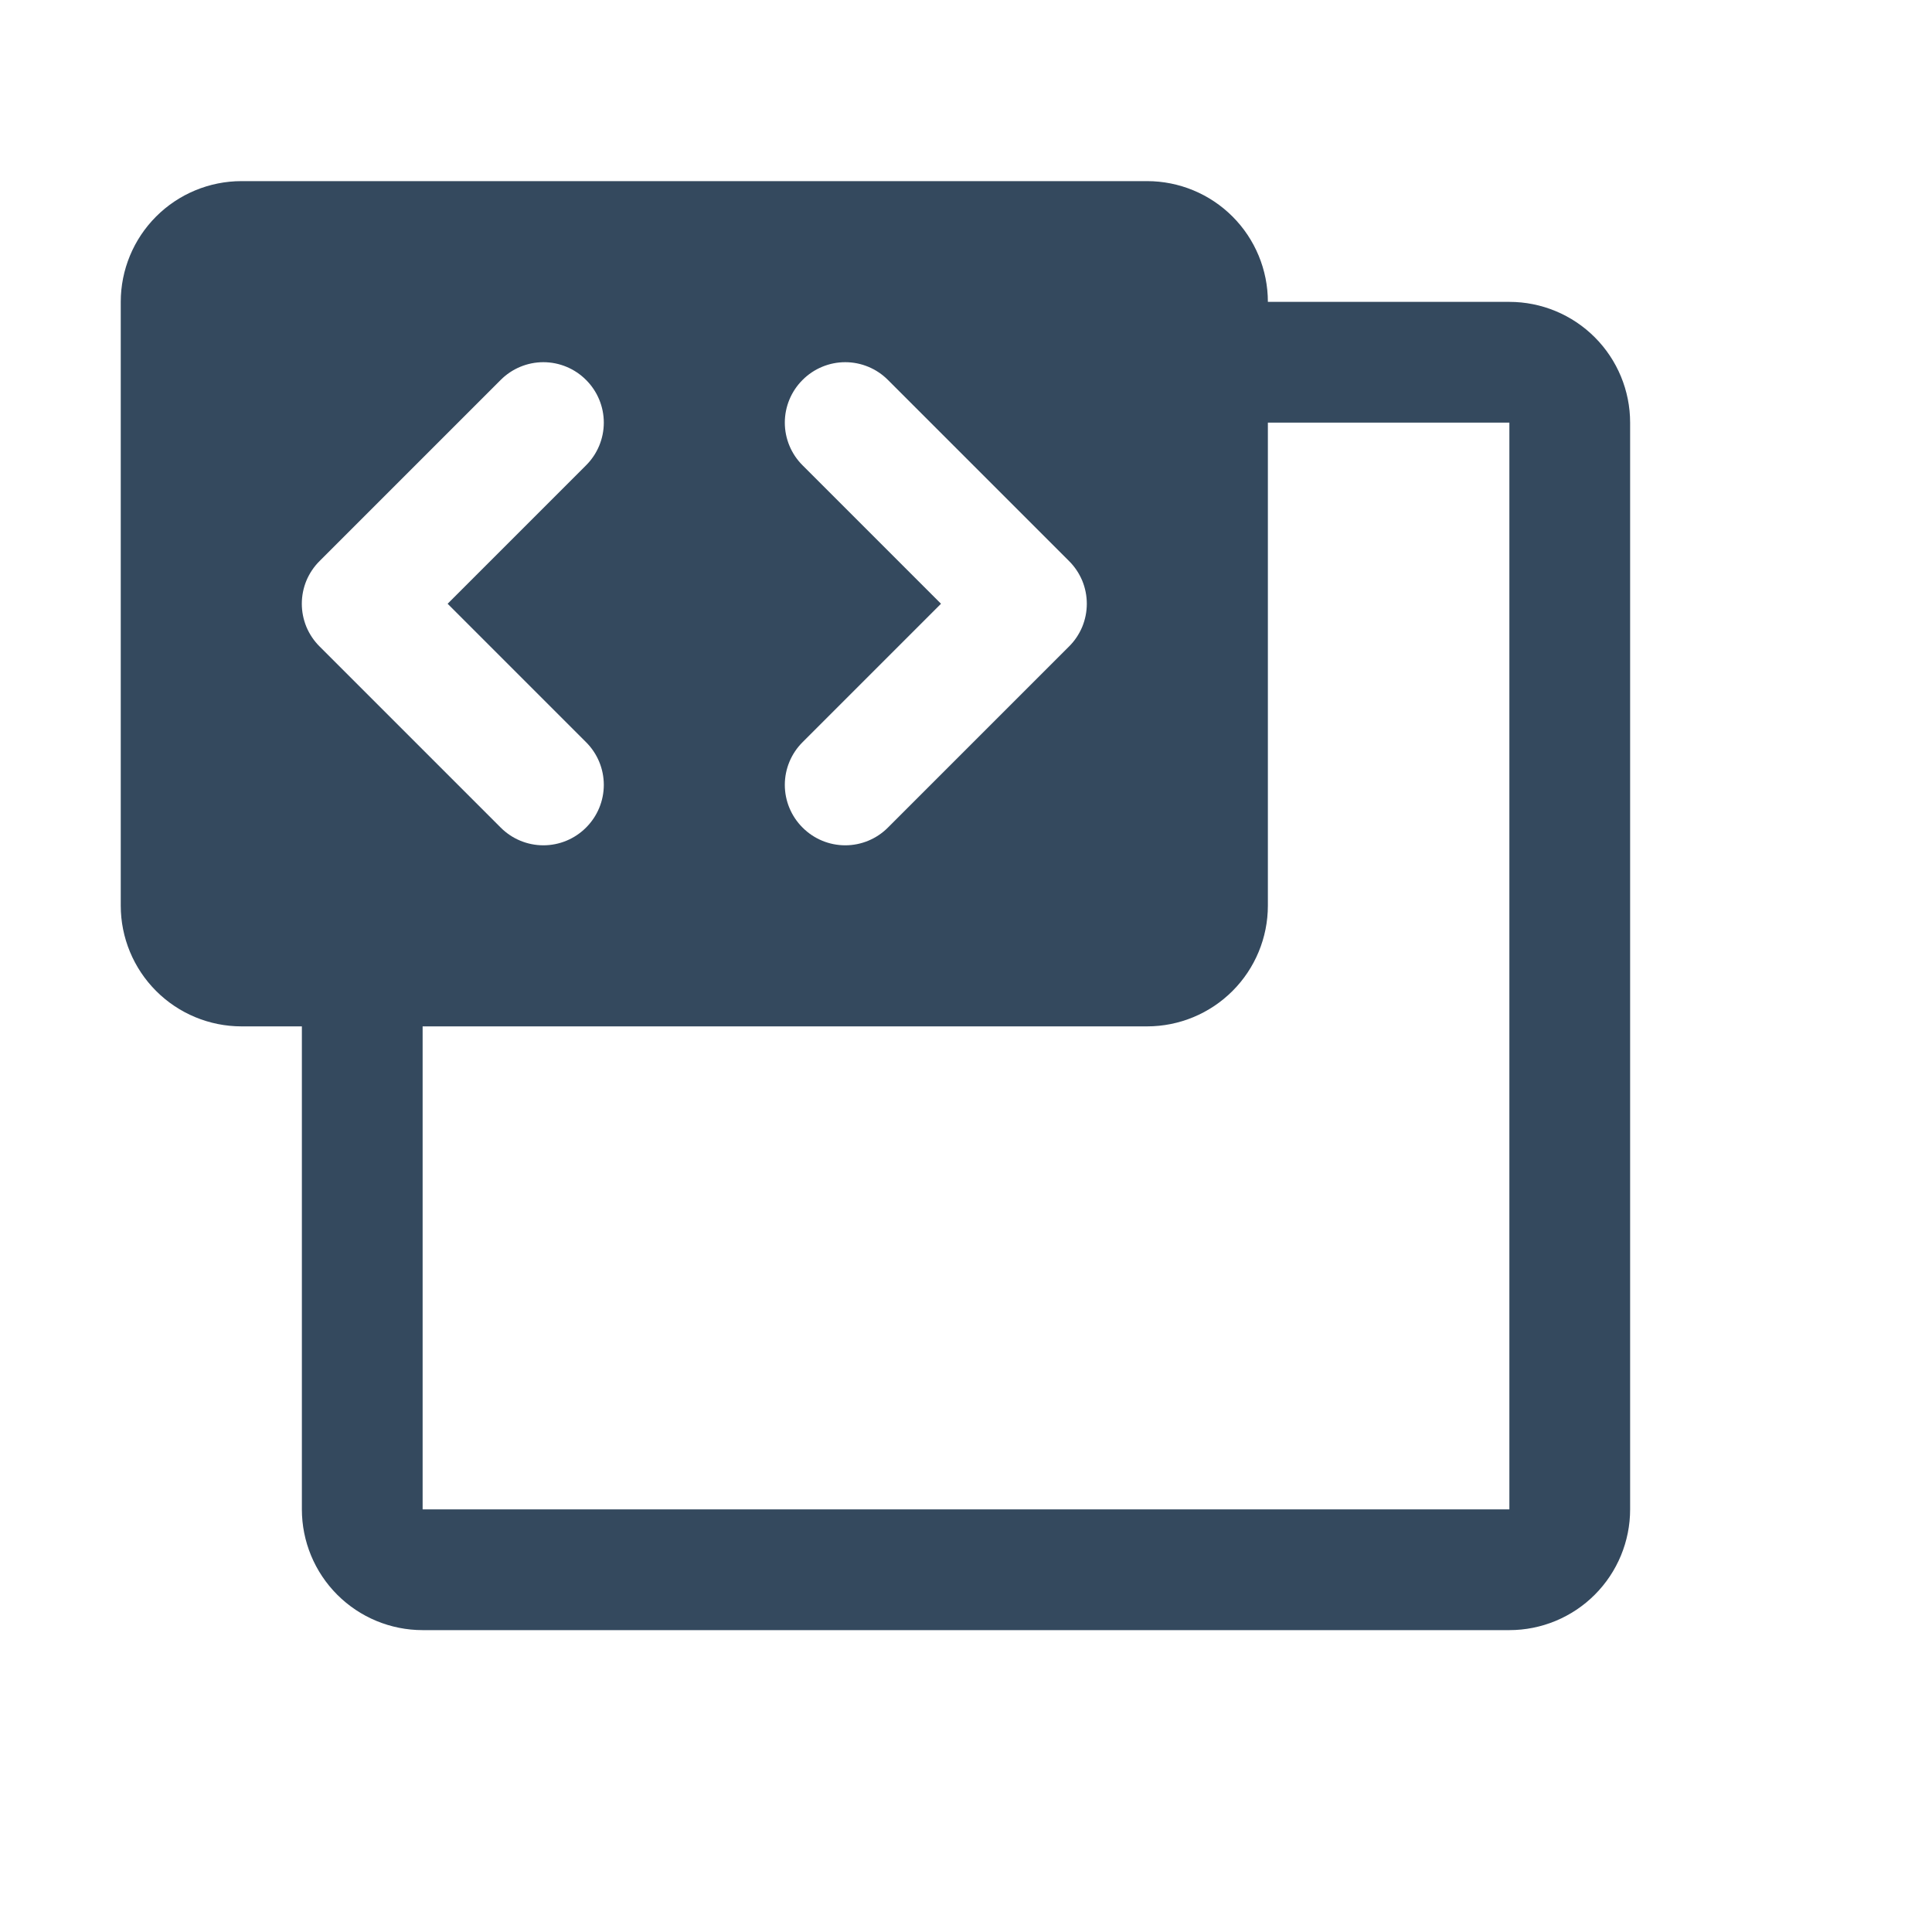
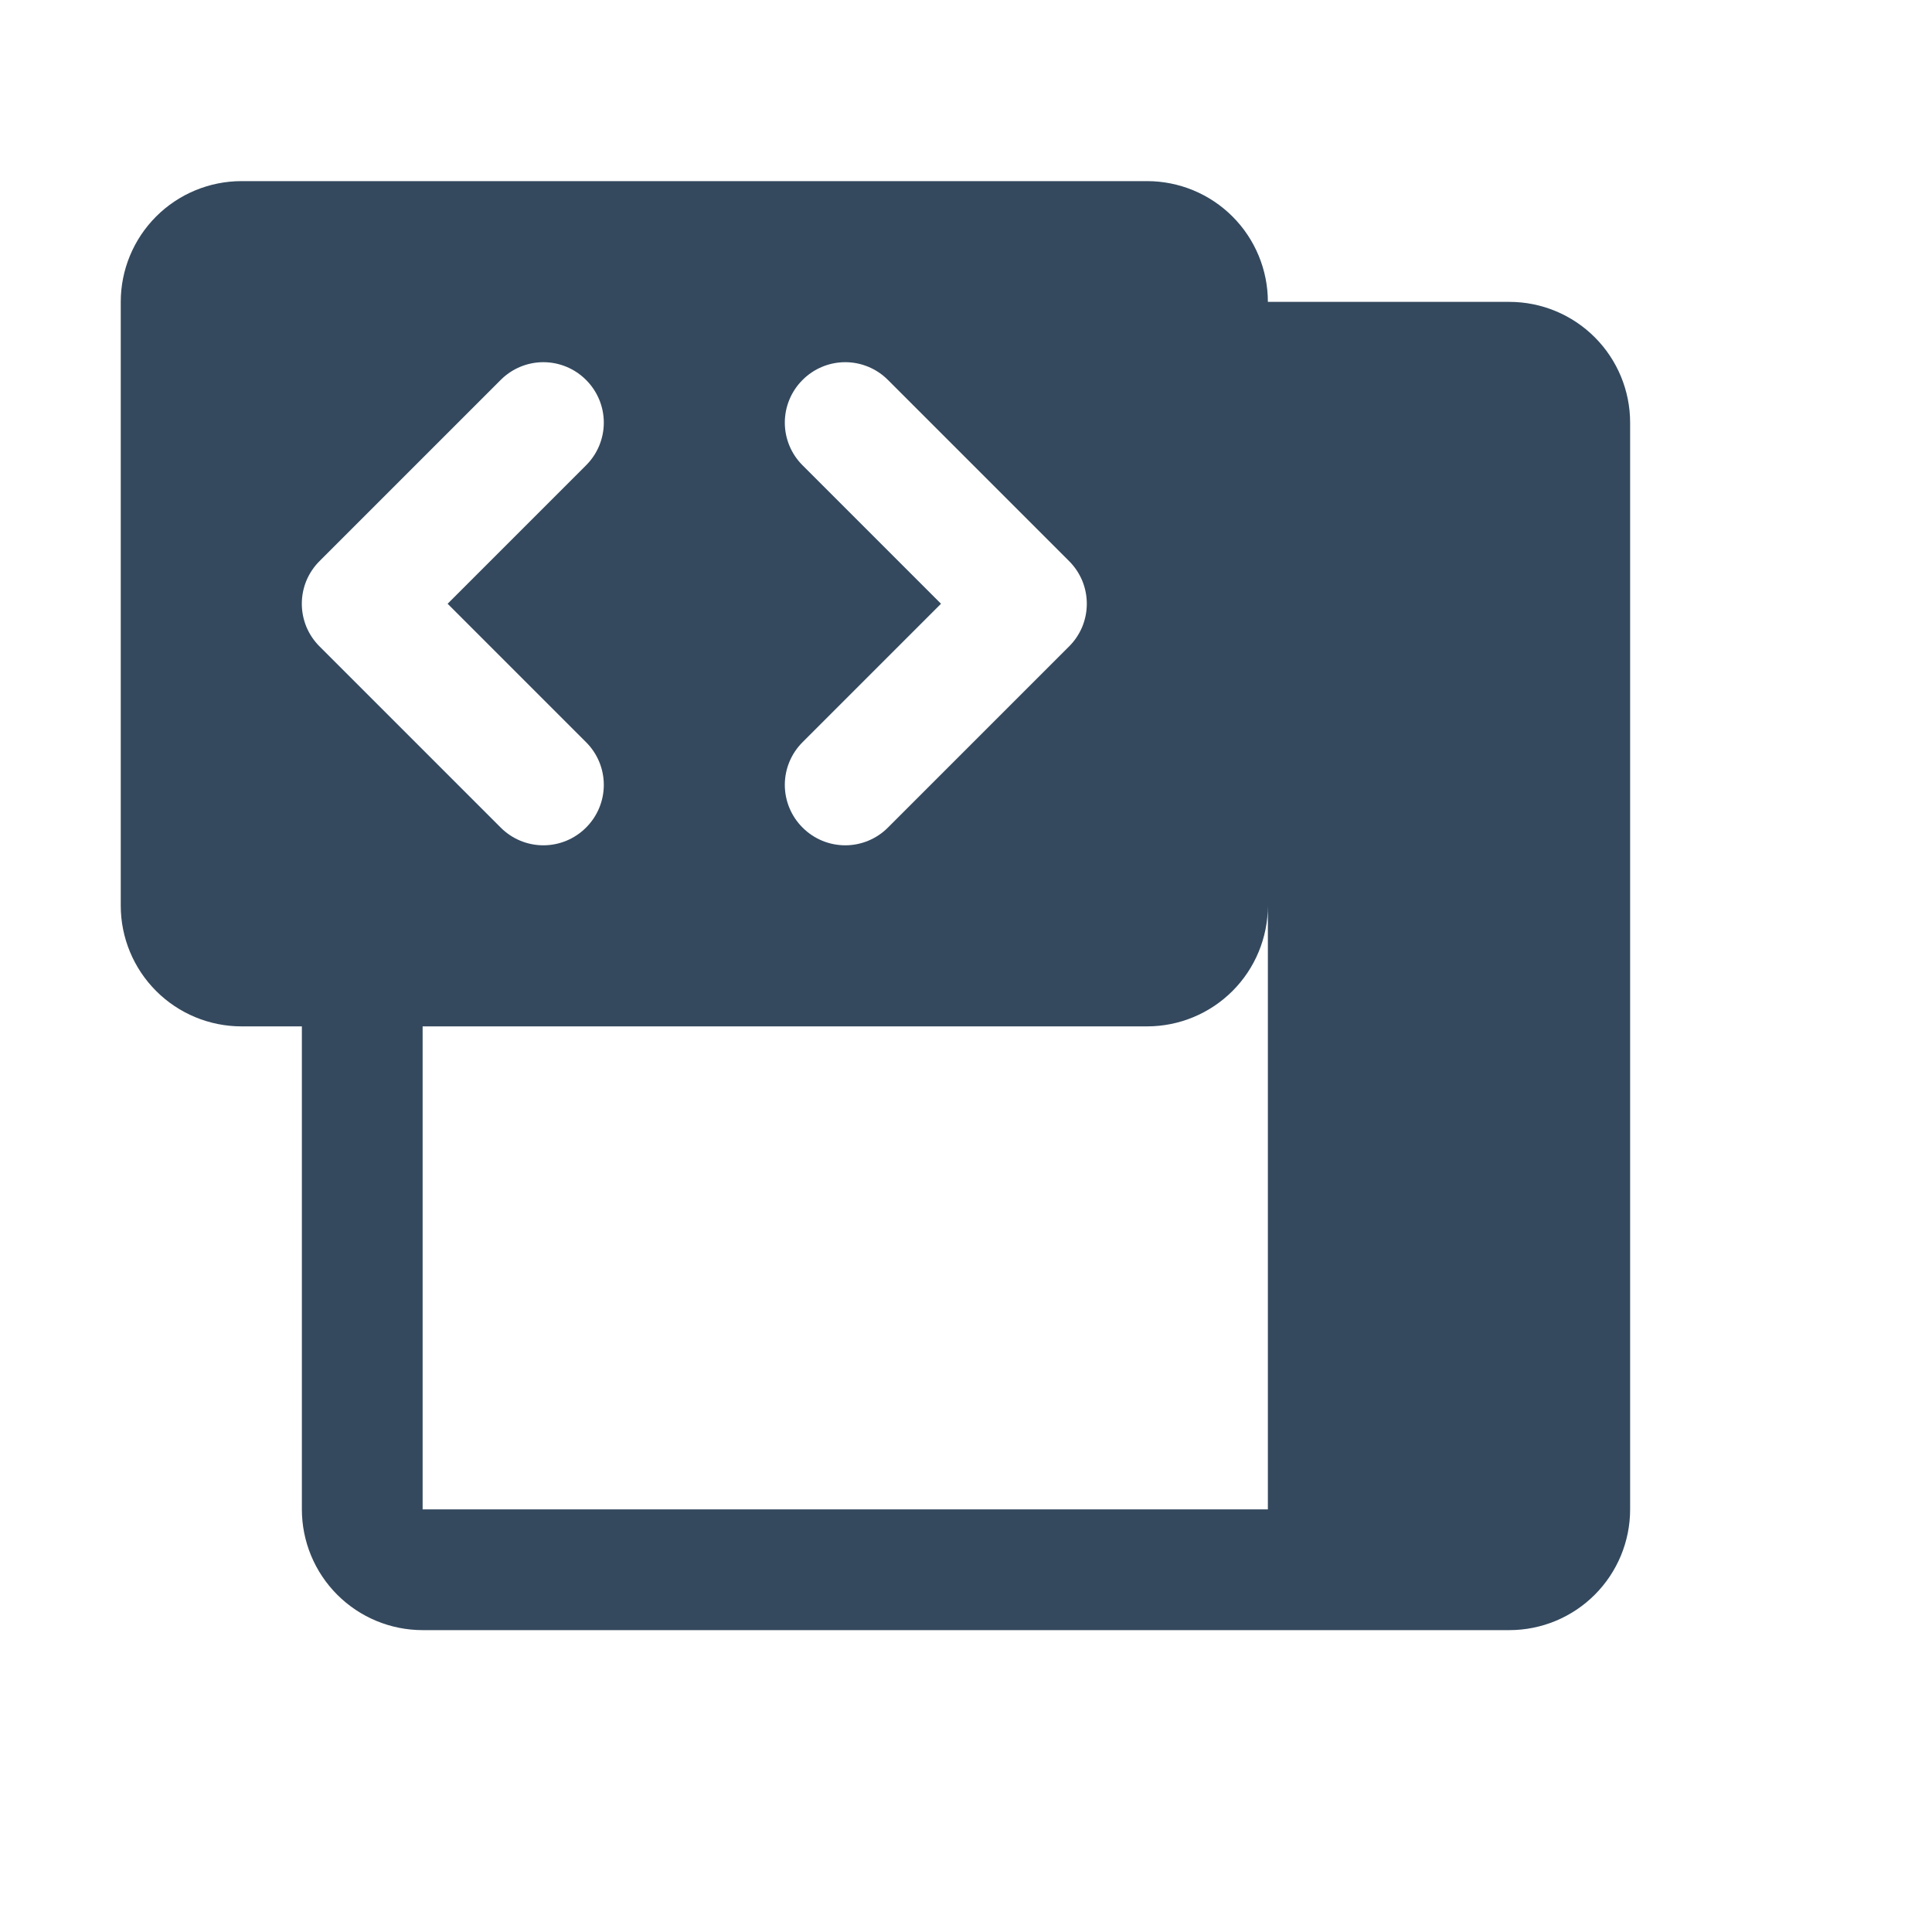
<svg xmlns="http://www.w3.org/2000/svg" width="32" height="32" viewBox="0 0 32 32" fill="none">
-   <path d="M25 5H21C21 4.47 20.789 3.961 20.414 3.586C20.039 3.211 19.53 3 19 3H4C3.47 3 2.961 3.211 2.586 3.586C2.211 3.961 2 4.47 2 5V15C2 15.53 2.211 16.039 2.586 16.414C2.961 16.789 3.47 17 4 17H5V25C5 25.53 5.211 26.039 5.586 26.414C5.961 26.789 6.47 27 7 27H25C25.53 27 26.039 26.789 26.414 26.414C26.789 26.039 27 25.53 27 25V7C27 6.47 26.789 5.961 26.414 5.586C26.039 5.211 25.53 5 25 5ZM13.293 7.707C13.105 7.52 12.999 7.265 12.999 7C12.999 6.735 13.105 6.48 13.293 6.293C13.48 6.105 13.735 5.999 14 5.999C14.265 5.999 14.52 6.105 14.707 6.293L17.707 9.293C17.8 9.385 17.874 9.496 17.925 9.617C17.975 9.738 18.001 9.869 18.001 10C18.001 10.131 17.975 10.261 17.925 10.383C17.874 10.504 17.8 10.615 17.707 10.707L14.707 13.707C14.52 13.895 14.265 14.001 14 14.001C13.735 14.001 13.48 13.895 13.293 13.707C13.105 13.52 12.999 13.265 12.999 13C12.999 12.735 13.105 12.48 13.293 12.293L15.586 10L13.293 7.707ZM5.293 10.707C5.2 10.615 5.126 10.504 5.075 10.383C5.025 10.261 4.999 10.131 4.999 10C4.999 9.869 5.025 9.738 5.075 9.617C5.126 9.496 5.2 9.385 5.293 9.293L8.293 6.293C8.48 6.105 8.735 5.999 9 5.999C9.265 5.999 9.52 6.105 9.707 6.293C9.895 6.48 10.001 6.735 10.001 7C10.001 7.265 9.895 7.52 9.707 7.707L7.414 10L9.707 12.293C9.895 12.48 10.001 12.735 10.001 13C10.001 13.265 9.895 13.52 9.707 13.707C9.52 13.895 9.265 14.001 9 14.001C8.735 14.001 8.48 13.895 8.293 13.707L5.293 10.707ZM25 25H7V17H19C19.53 17 20.039 16.789 20.414 16.414C20.789 16.039 21 15.53 21 15V7H25V25Z" fill="#34495E" />
+   <path d="M25 5H21C21 4.47 20.789 3.961 20.414 3.586C20.039 3.211 19.53 3 19 3H4C3.47 3 2.961 3.211 2.586 3.586C2.211 3.961 2 4.47 2 5V15C2 15.53 2.211 16.039 2.586 16.414C2.961 16.789 3.47 17 4 17H5V25C5 25.53 5.211 26.039 5.586 26.414C5.961 26.789 6.47 27 7 27H25C25.53 27 26.039 26.789 26.414 26.414C26.789 26.039 27 25.53 27 25V7C27 6.47 26.789 5.961 26.414 5.586C26.039 5.211 25.53 5 25 5ZM13.293 7.707C13.105 7.52 12.999 7.265 12.999 7C12.999 6.735 13.105 6.48 13.293 6.293C13.48 6.105 13.735 5.999 14 5.999C14.265 5.999 14.52 6.105 14.707 6.293L17.707 9.293C17.8 9.385 17.874 9.496 17.925 9.617C17.975 9.738 18.001 9.869 18.001 10C18.001 10.131 17.975 10.261 17.925 10.383C17.874 10.504 17.8 10.615 17.707 10.707L14.707 13.707C14.52 13.895 14.265 14.001 14 14.001C13.735 14.001 13.48 13.895 13.293 13.707C13.105 13.52 12.999 13.265 12.999 13C12.999 12.735 13.105 12.48 13.293 12.293L15.586 10L13.293 7.707ZM5.293 10.707C5.2 10.615 5.126 10.504 5.075 10.383C5.025 10.261 4.999 10.131 4.999 10C4.999 9.869 5.025 9.738 5.075 9.617C5.126 9.496 5.2 9.385 5.293 9.293L8.293 6.293C8.48 6.105 8.735 5.999 9 5.999C9.265 5.999 9.52 6.105 9.707 6.293C9.895 6.48 10.001 6.735 10.001 7C10.001 7.265 9.895 7.52 9.707 7.707L7.414 10L9.707 12.293C9.895 12.48 10.001 12.735 10.001 13C10.001 13.265 9.895 13.52 9.707 13.707C9.52 13.895 9.265 14.001 9 14.001C8.735 14.001 8.48 13.895 8.293 13.707L5.293 10.707ZM25 25H7V17H19C19.53 17 20.039 16.789 20.414 16.414C20.789 16.039 21 15.53 21 15V7V25Z" fill="#34495E" />
</svg>